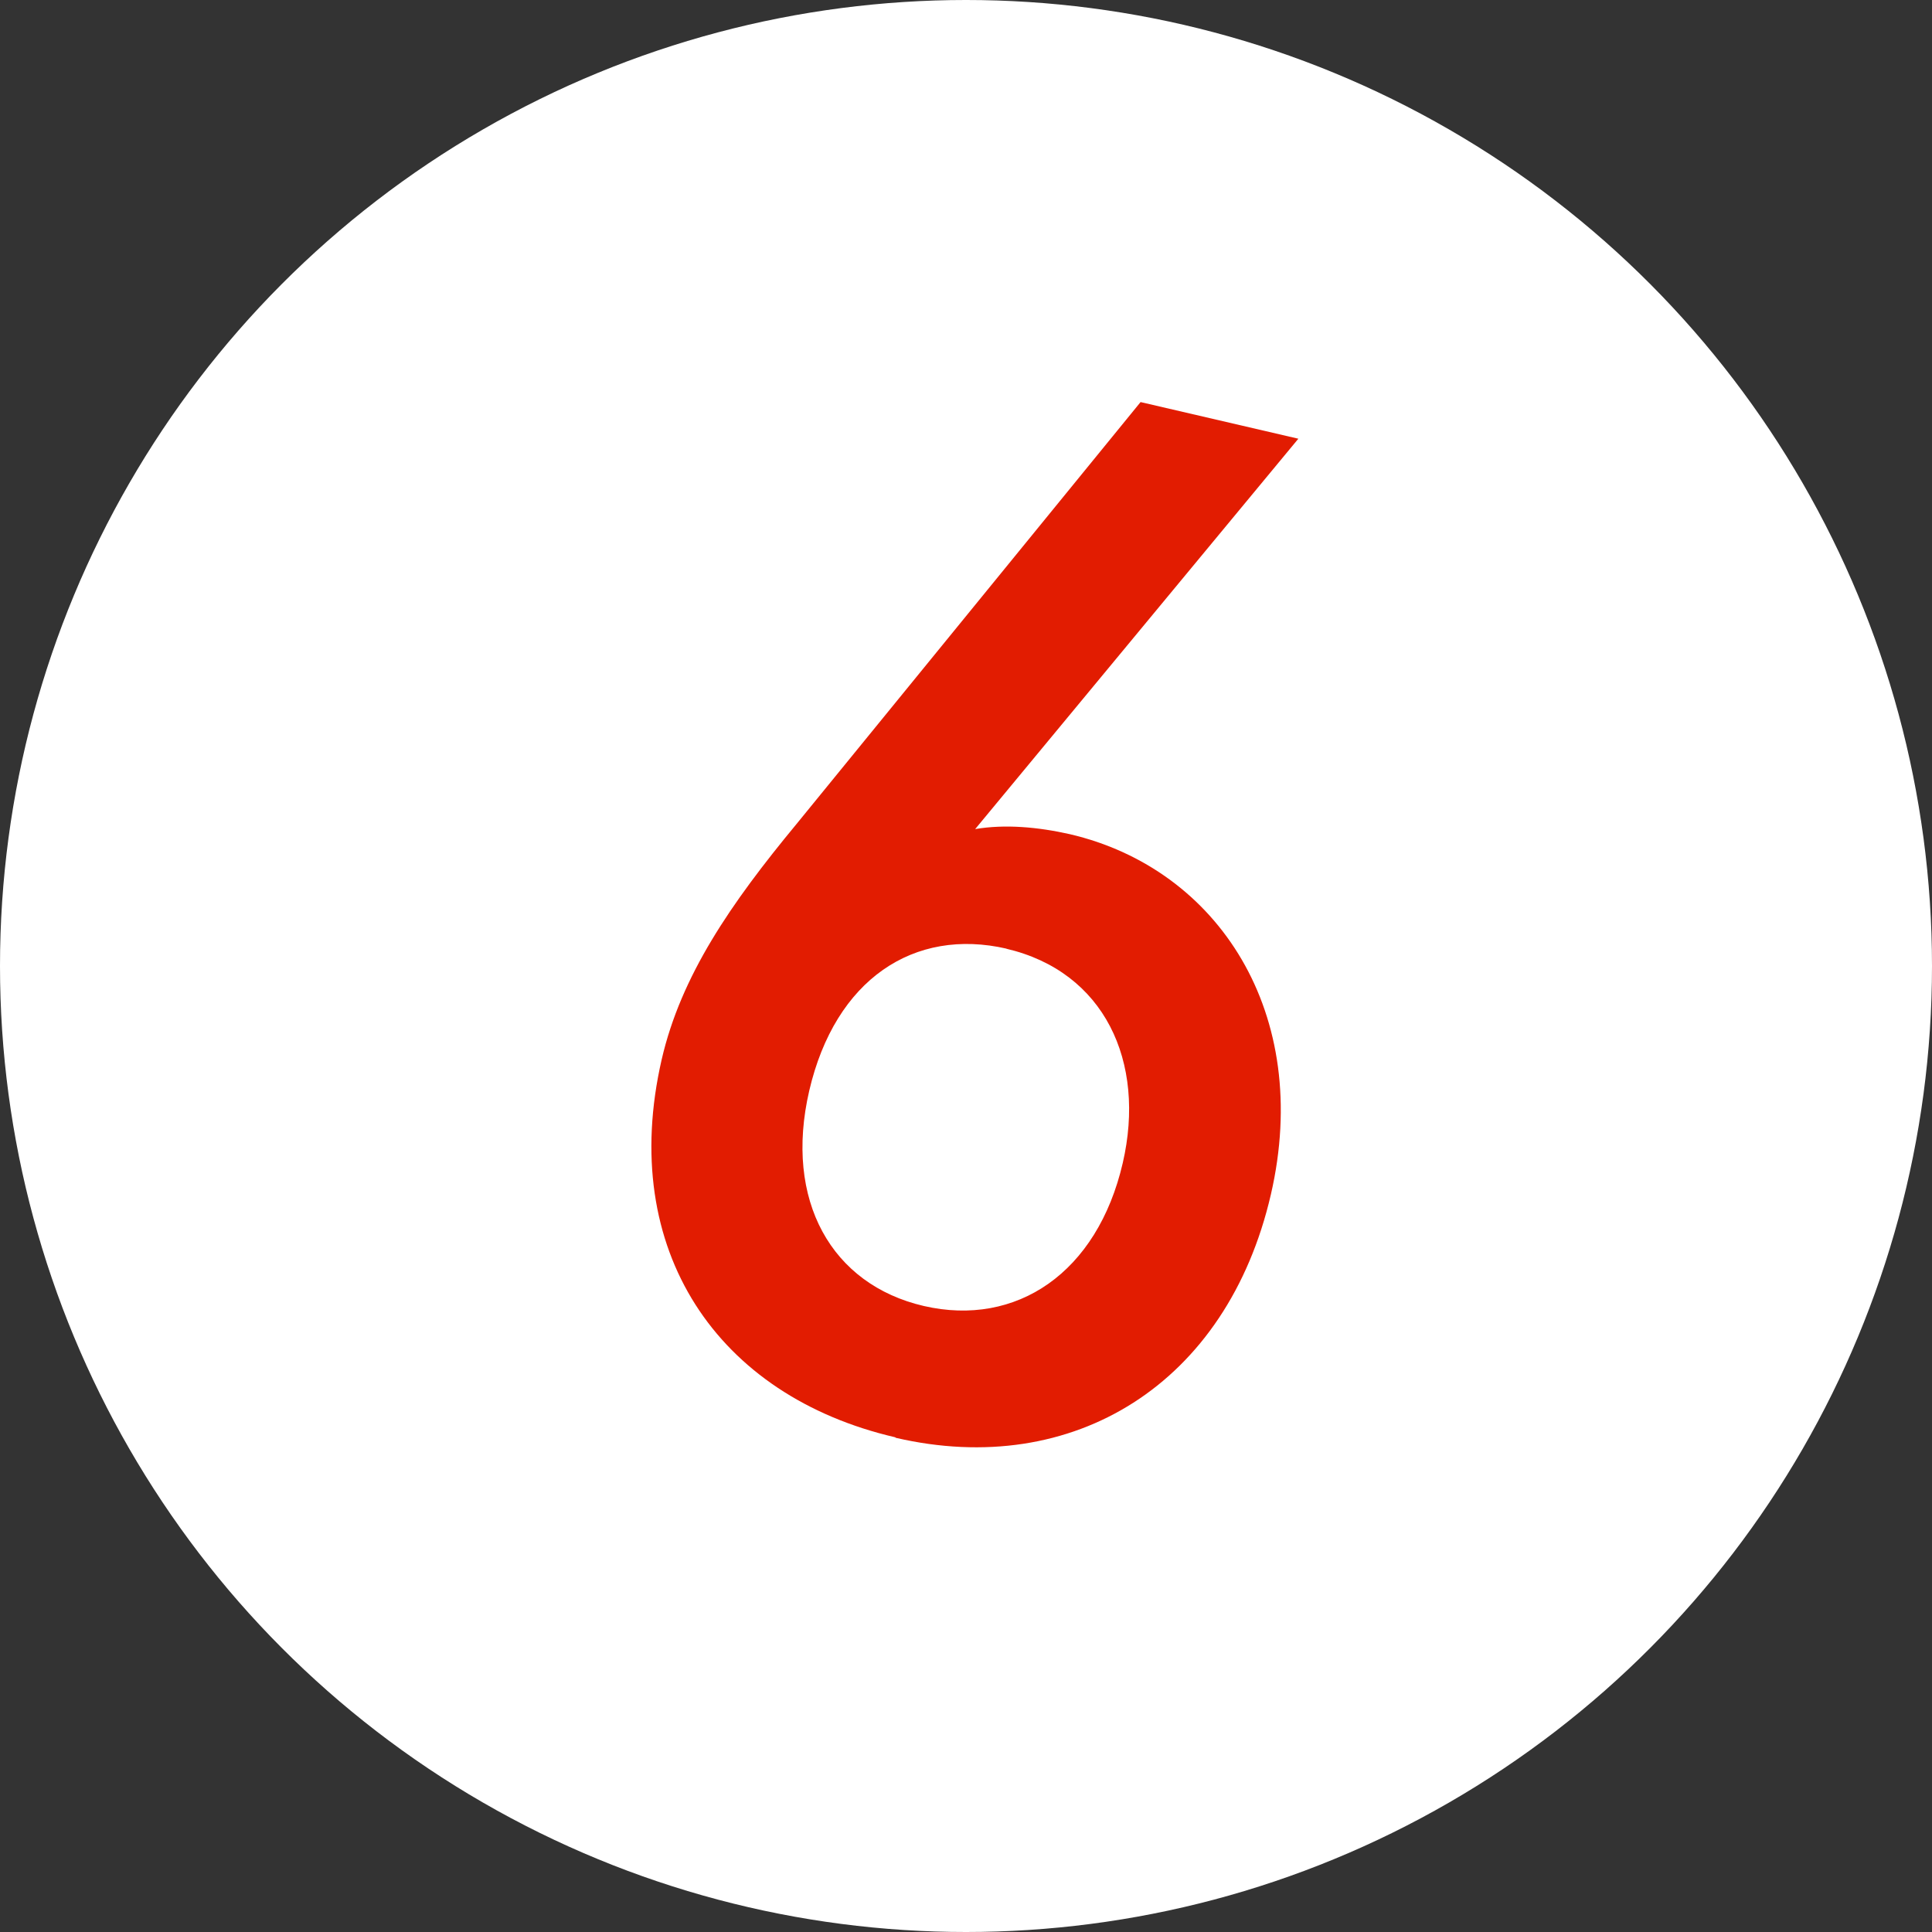
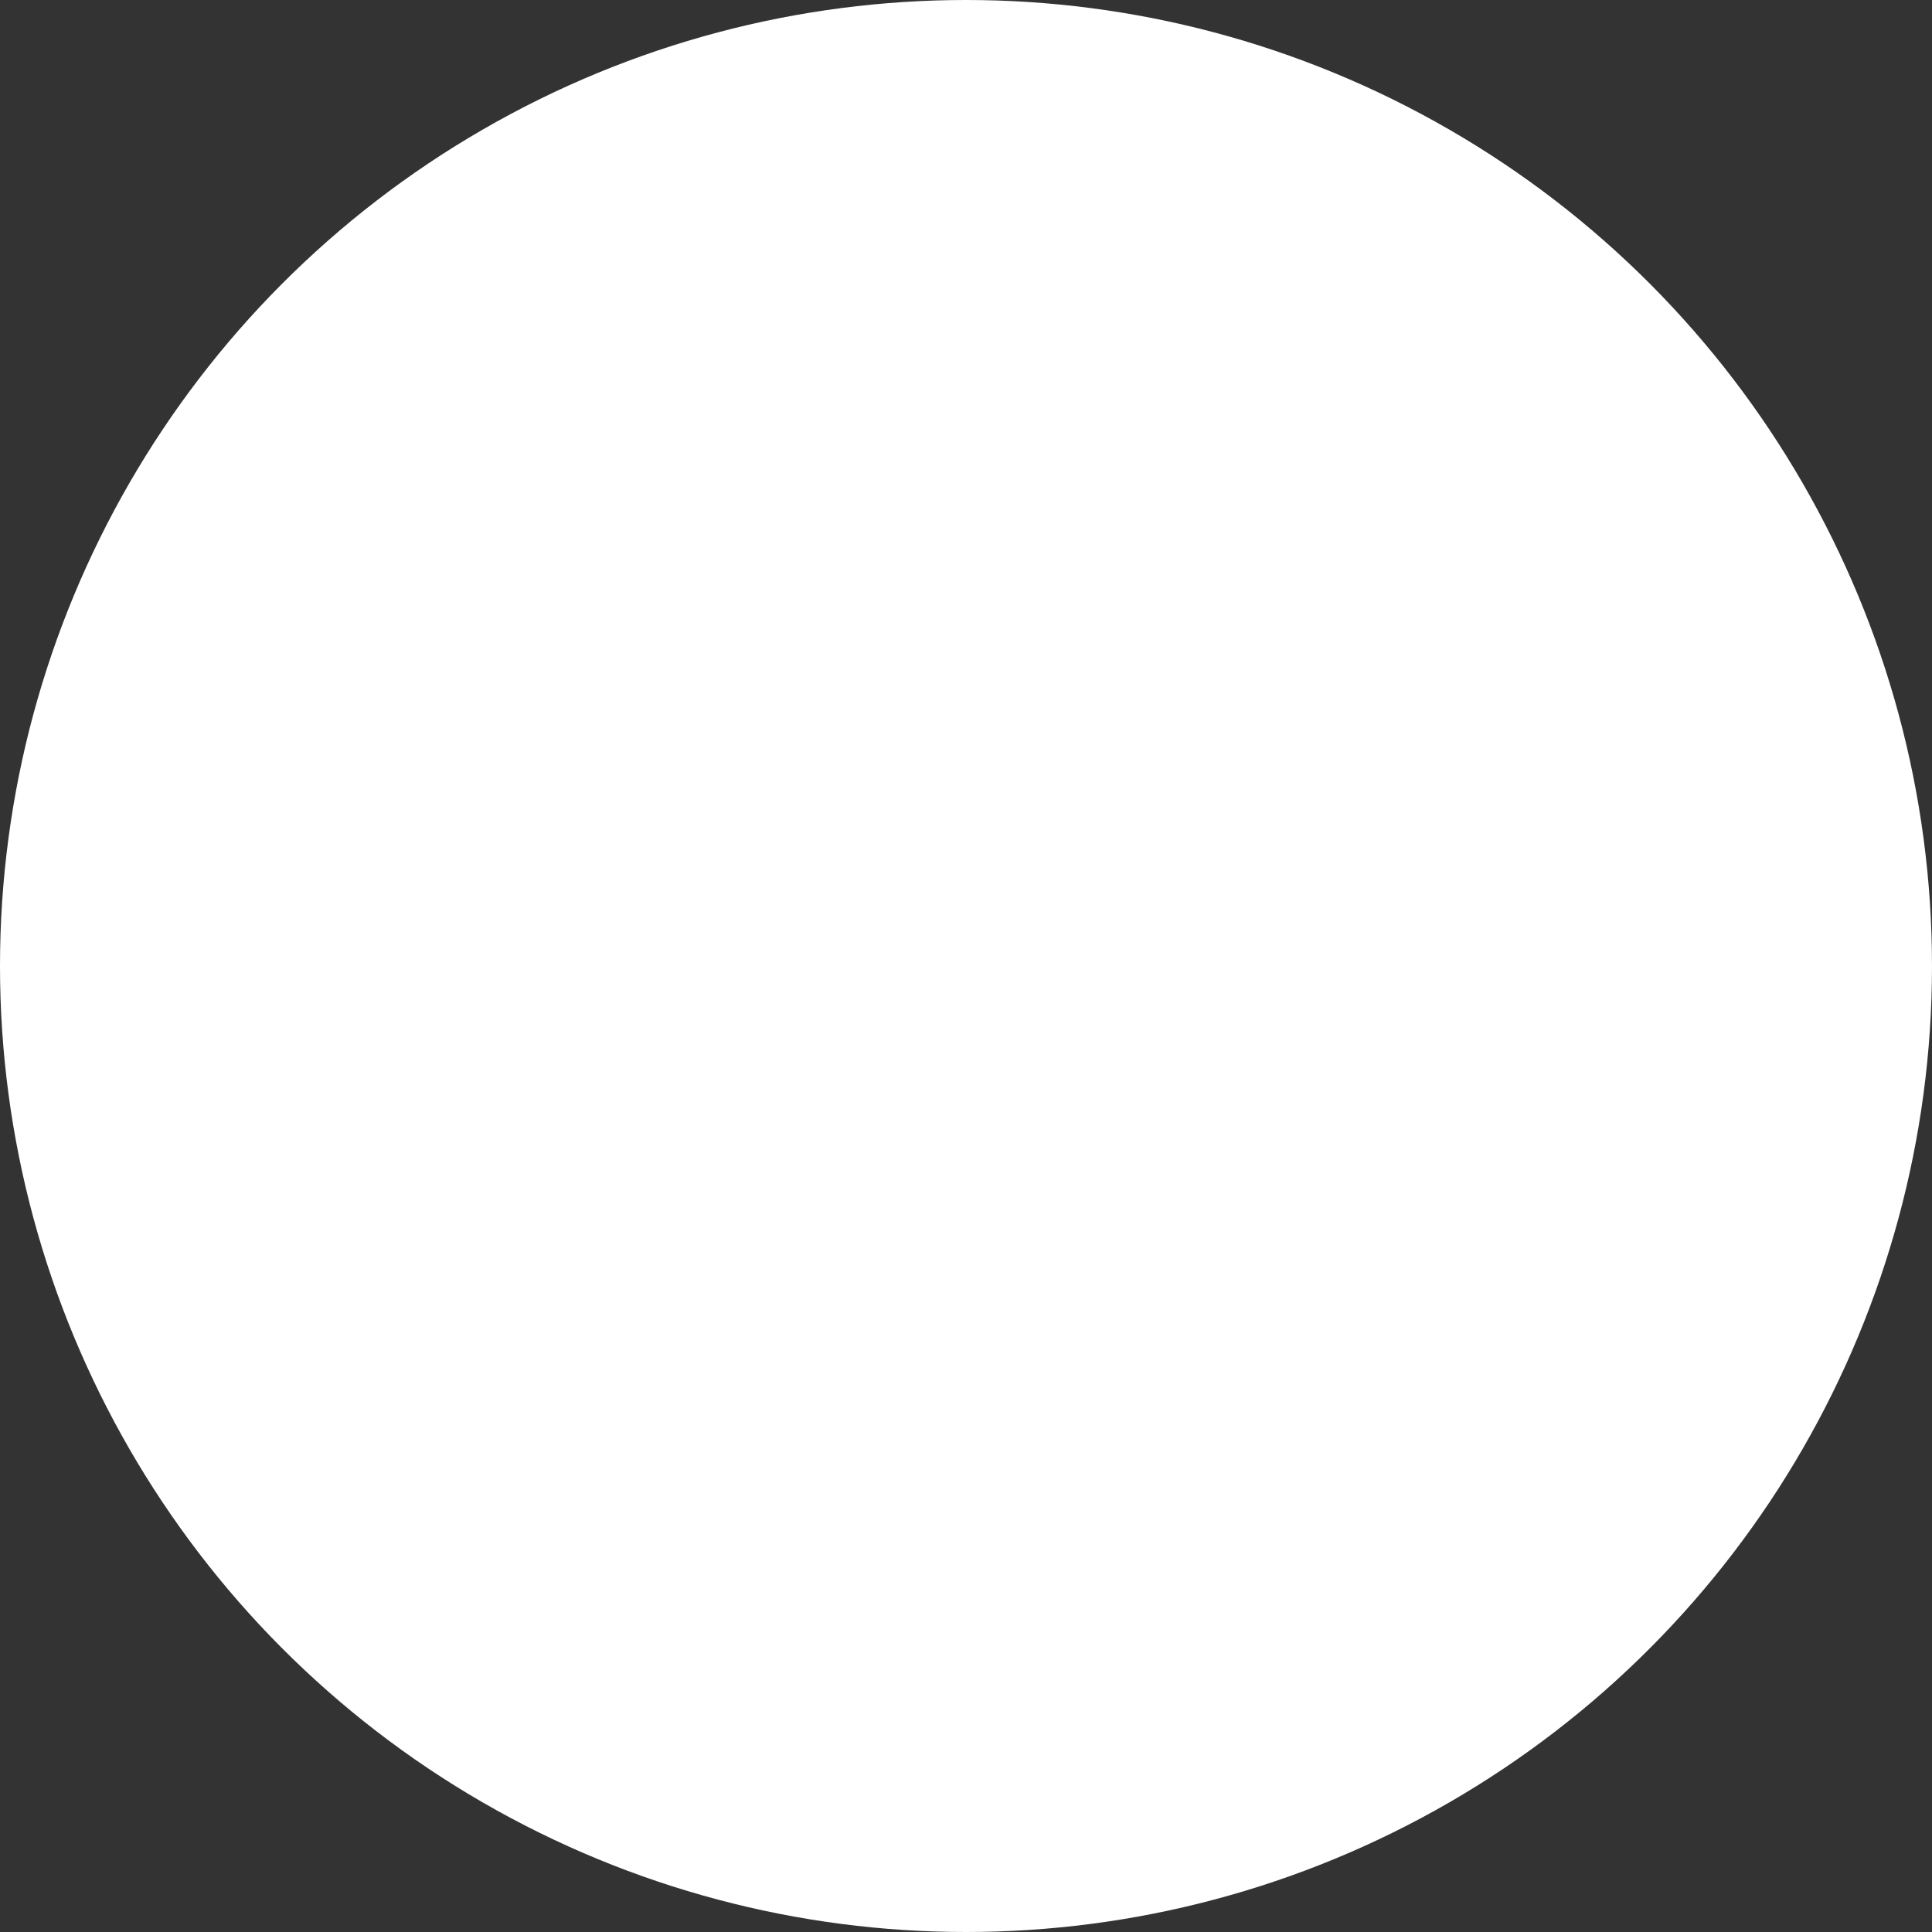
<svg xmlns="http://www.w3.org/2000/svg" viewBox="0 0 37.96 37.96">
  <rect x="0" y="0" width="37.96" height="37.96" fill="#333333" stroke="none" />
  <circle cx="18.98" cy="18.98" fill="#fff" r="18.98" />
-   <path d="m17.59 28.24c-3.49-.81-5.45-3.67-4.59-7.42.38-1.65 1.36-3.07 2.65-4.63l6.76-8.29 3.1.72-6.35 7.67c.59-.1 1.24-.04 1.86.1 2.92.68 4.77 3.53 3.95 7.08-.86 3.72-3.88 5.59-7.37 4.78zm2.19-9.6c-1.82-.42-3.37.6-3.88 2.79-.5 2.16.44 3.81 2.25 4.23 1.82.42 3.41-.65 3.91-2.81.46-1.99-.36-3.76-2.29-4.21z" fill="#e21c01" />
</svg>